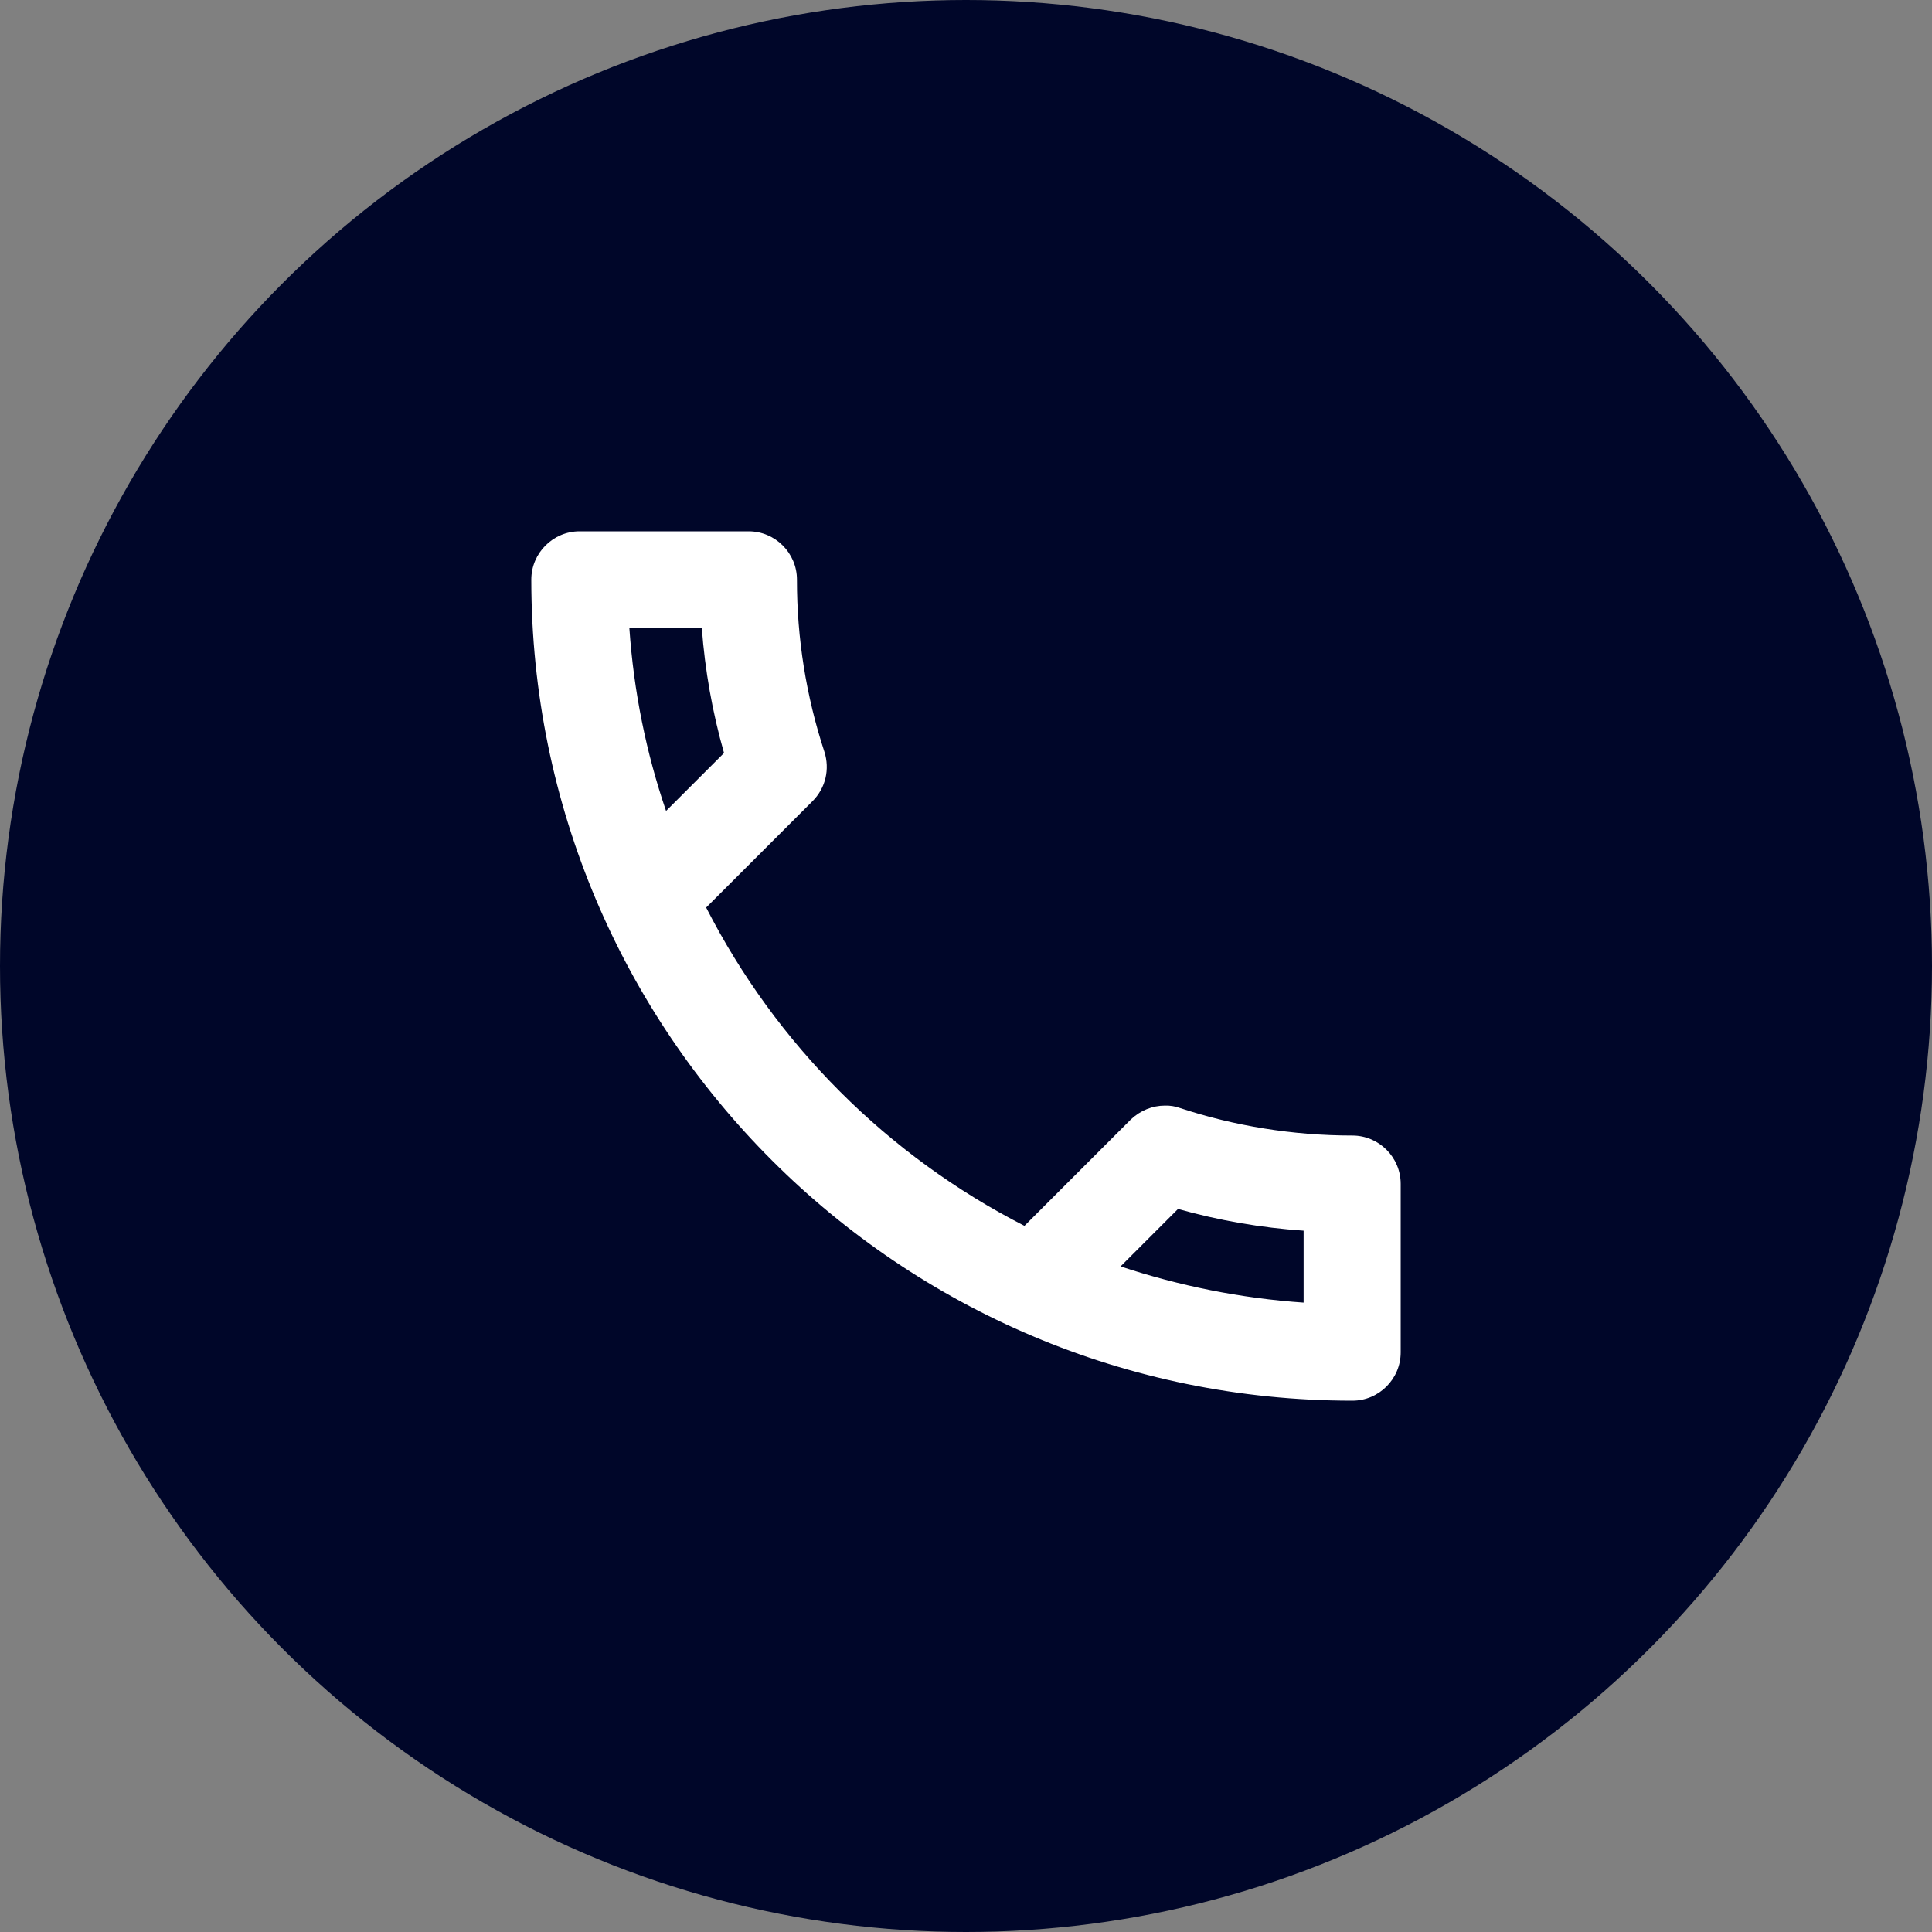
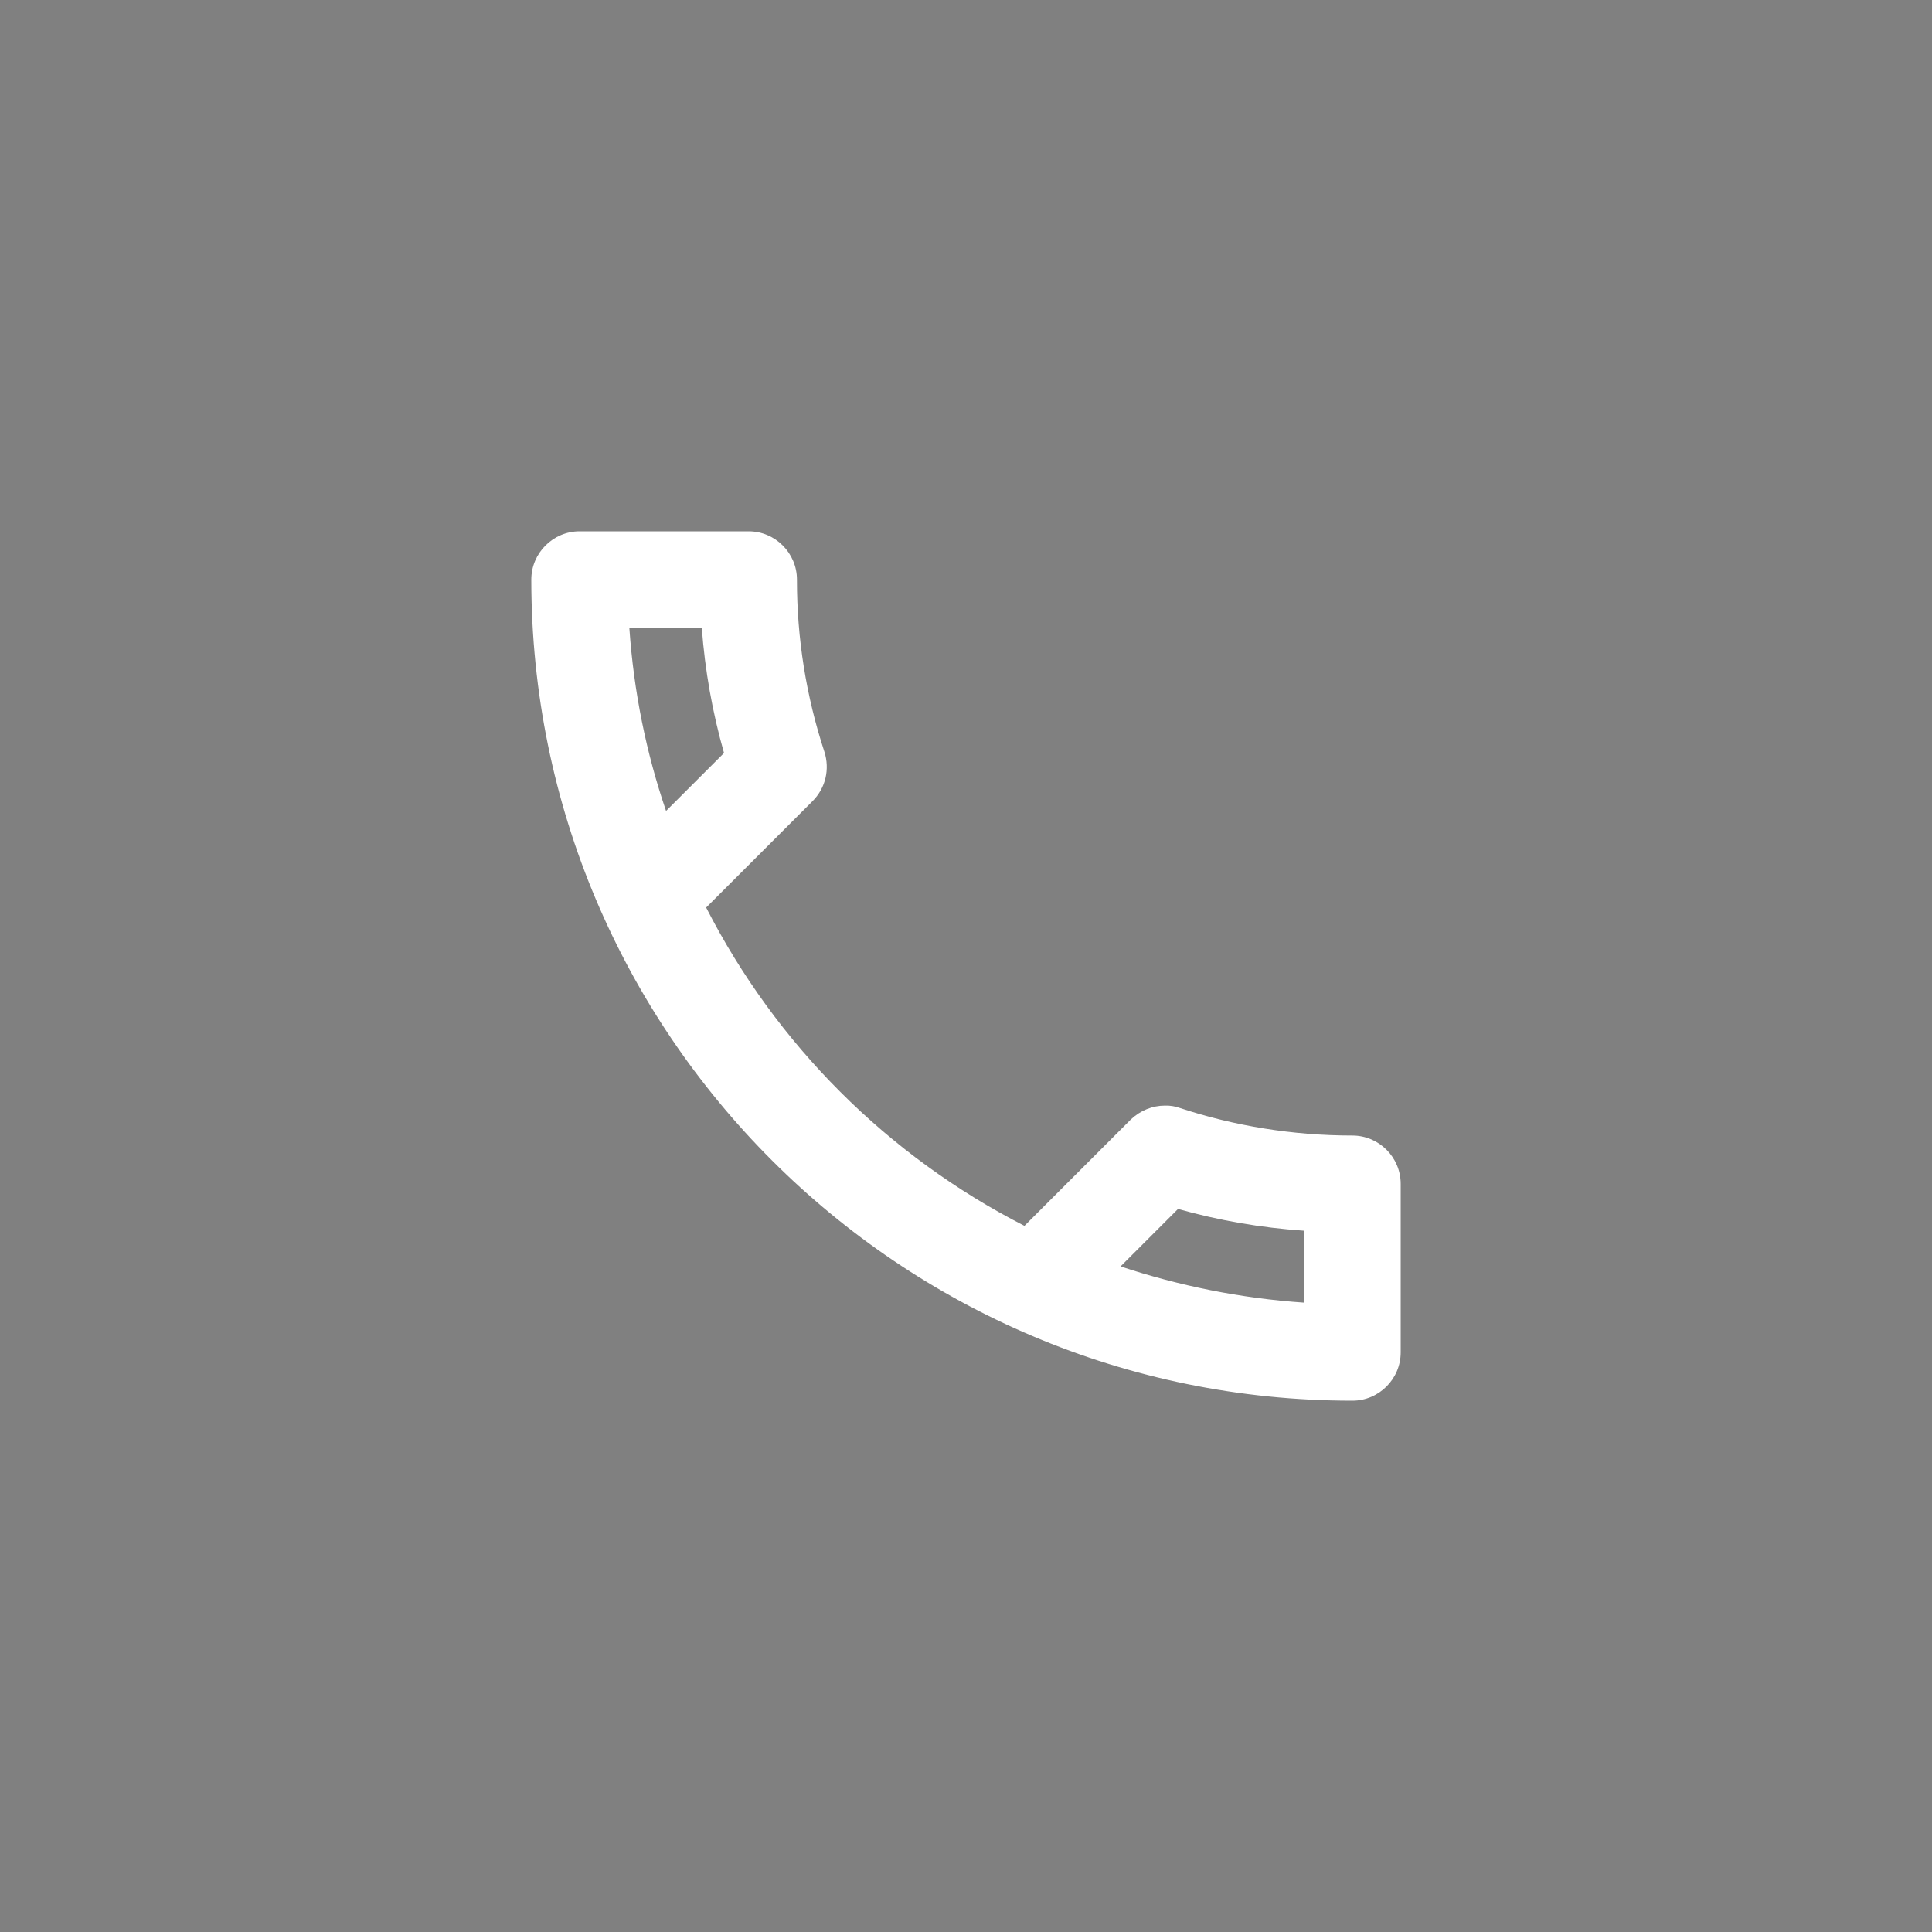
<svg xmlns="http://www.w3.org/2000/svg" width="40" height="40" viewBox="0 0 40 40" fill="none">
  <rect x="0" y="0" width="40" height="40" fill="#808080" stroke="none" />
-   <circle cx="20" cy="20" r="20" fill="#000629" />
-   <path d="M28 23.51C26.76 23.51 25.55 23.31 24.43 22.94C24.331 22.904 24.226 22.887 24.12 22.89C23.86 22.89 23.61 22.99 23.41 23.18L21.21 25.38C18.375 23.93 16.07 21.625 14.62 18.79L16.82 16.59C17.1 16.31 17.18 15.92 17.07 15.57C16.691 14.418 16.498 13.213 16.5 12C16.5 11.45 16.05 11 15.5 11H12C11.45 11 11 11.45 11 12C11 21.39 18.61 29 28 29C28.55 29 29 28.55 29 28V24.51C29 23.96 28.55 23.51 28 23.51ZM13.03 13H14.53C14.595 13.877 14.749 14.744 14.99 15.59L13.79 16.79C13.38 15.59 13.12 14.32 13.03 13ZM27 26.97C25.68 26.88 24.41 26.62 23.2 26.22L24.39 25.03C25.24 25.27 26.11 25.42 26.99 25.48V26.97H27Z" fill="white" />
+   <path d="M28 23.51C26.76 23.51 25.55 23.31 24.43 22.94C24.331 22.904 24.226 22.887 24.12 22.89C23.86 22.89 23.61 22.99 23.41 23.18L21.21 25.38C18.375 23.93 16.07 21.625 14.62 18.79L16.82 16.59C17.1 16.31 17.18 15.92 17.07 15.57C16.691 14.418 16.498 13.213 16.5 12C16.5 11.45 16.05 11 15.5 11H12C11.45 11 11 11.45 11 12C11 21.39 18.61 29 28 29C28.55 29 29 28.55 29 28V24.51C29 23.96 28.55 23.51 28 23.51ZM13.03 13H14.53C14.595 13.877 14.749 14.744 14.99 15.59L13.79 16.79C13.38 15.59 13.12 14.32 13.03 13ZM27 26.97C25.68 26.88 24.41 26.62 23.2 26.22L24.39 25.03C25.24 25.27 26.11 25.42 26.99 25.48H27Z" fill="white" />
</svg>